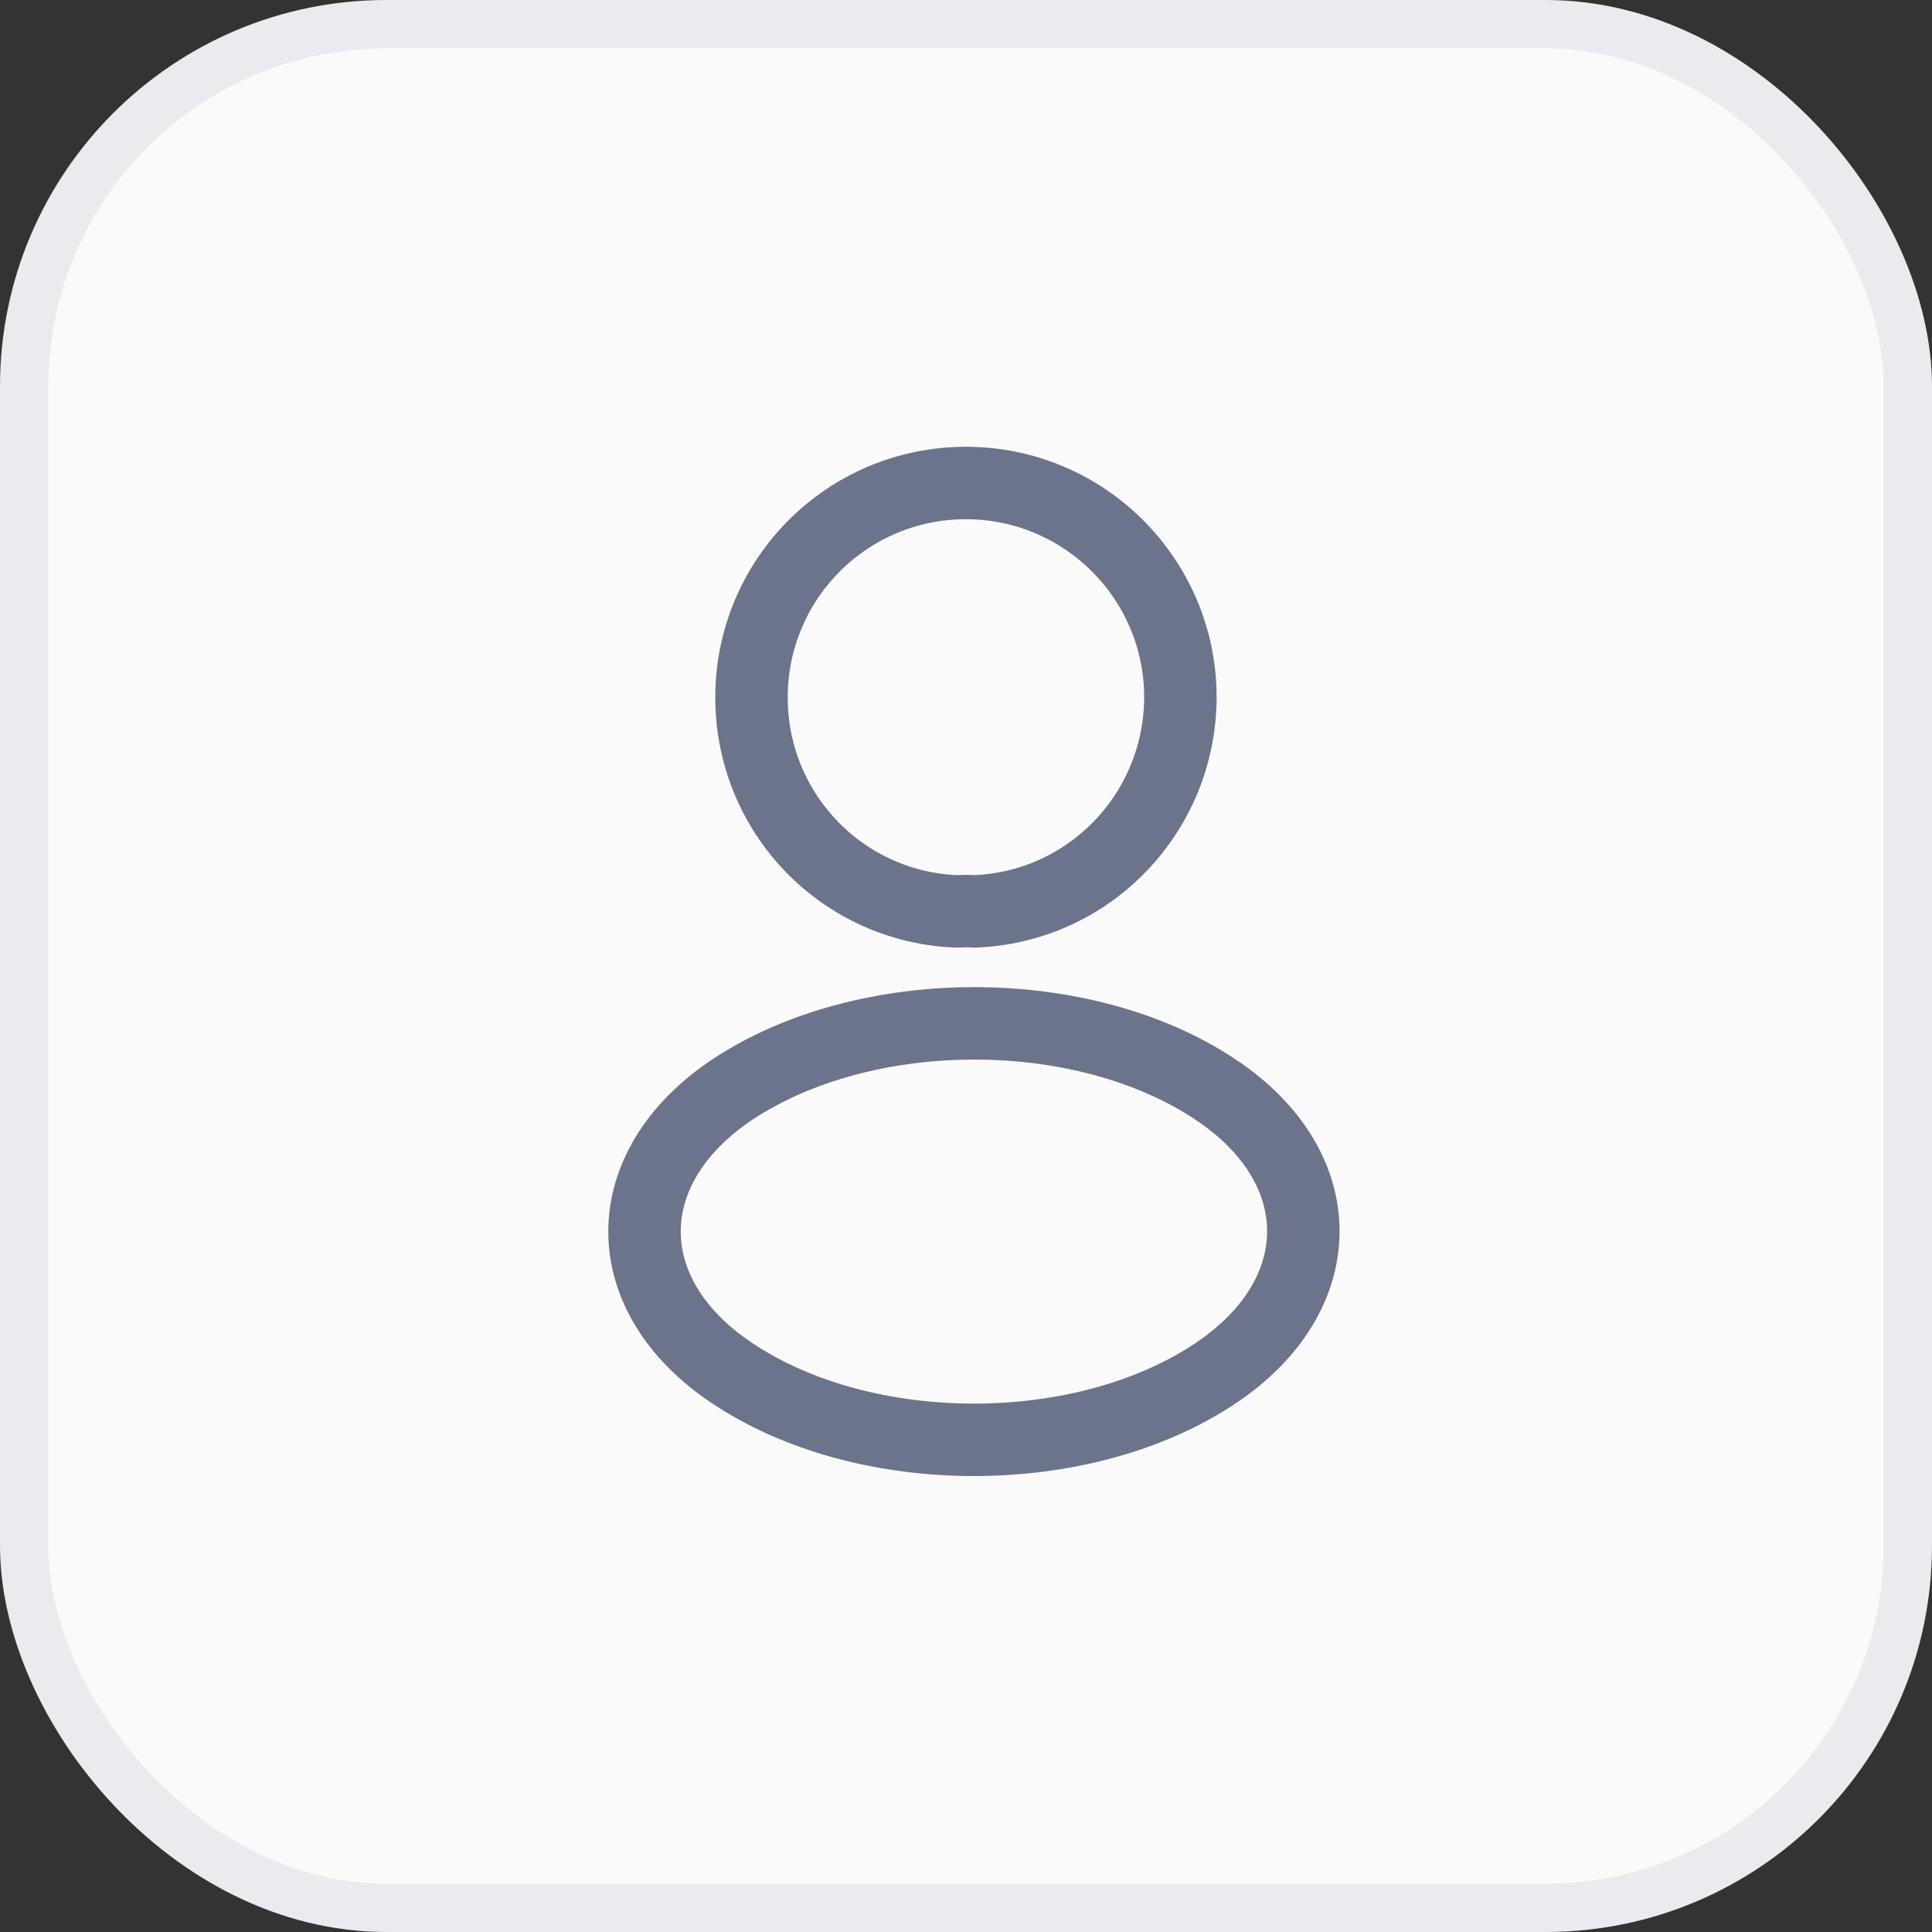
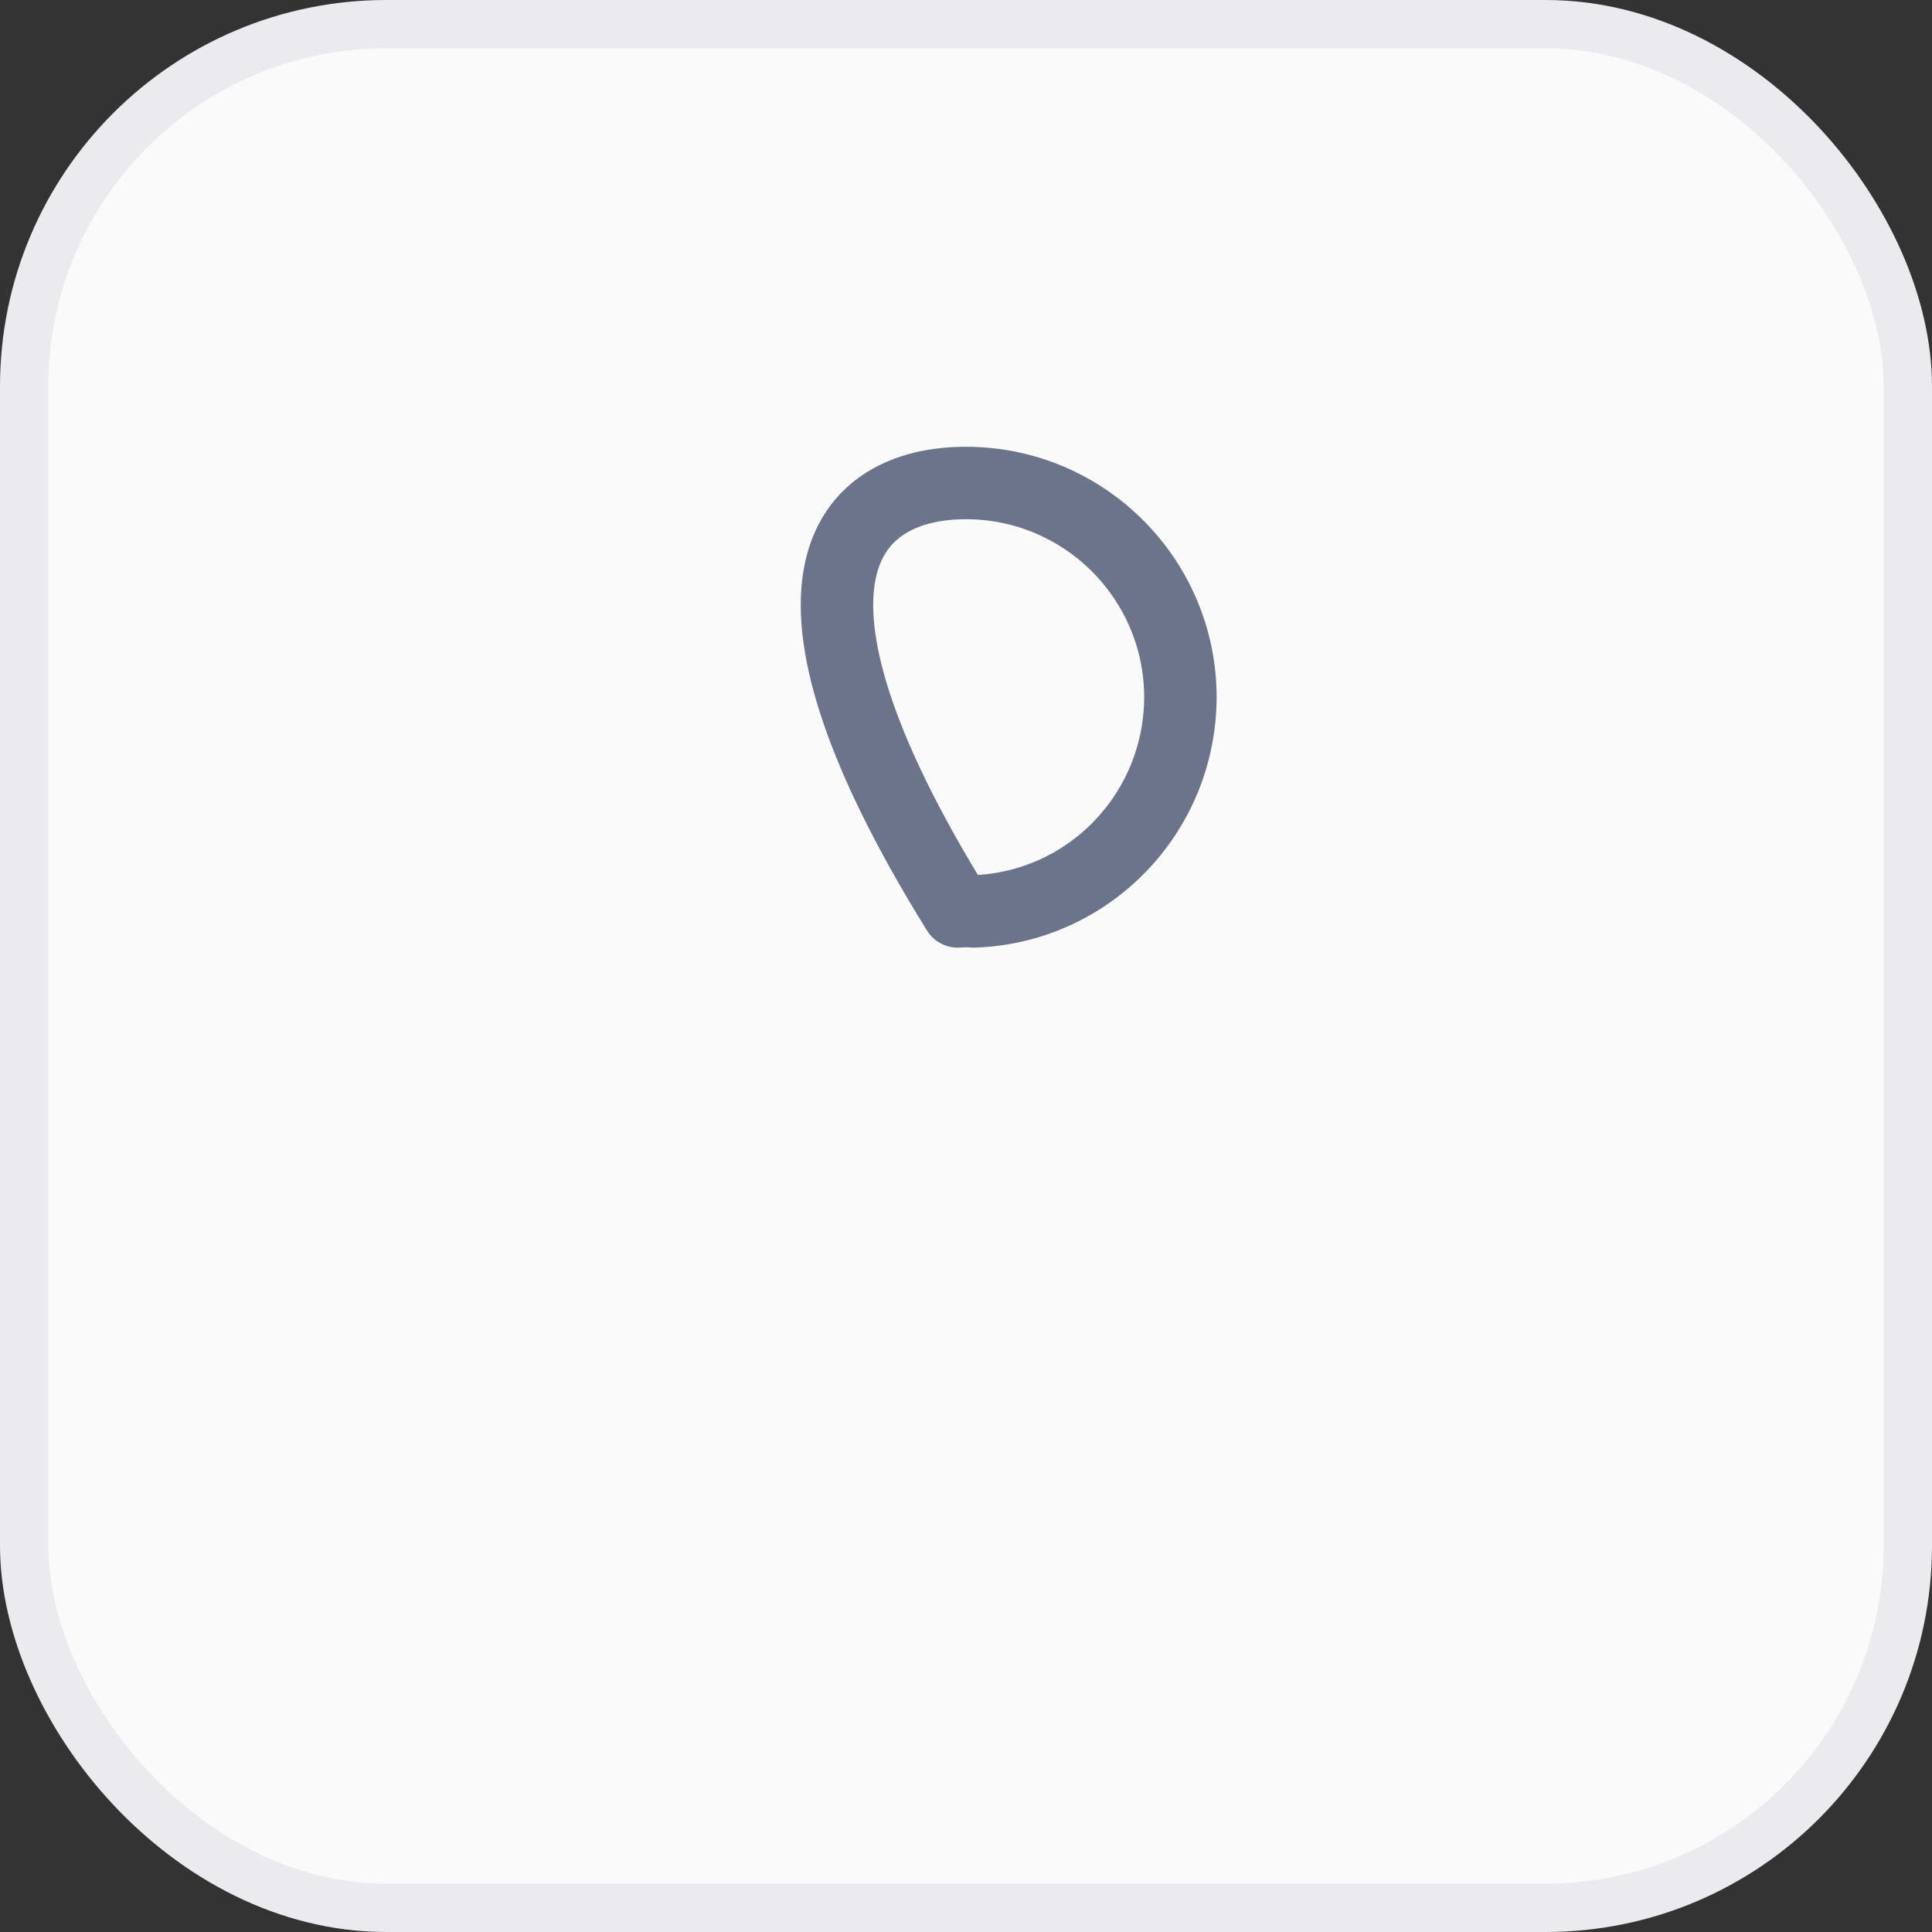
<svg xmlns="http://www.w3.org/2000/svg" width="40" height="40" viewBox="0 0 40 40" fill="none">
  <rect x="0" y="0" width="40" height="40" fill="#333333" stroke="none" />
  <rect x="0.5" y="0.5" width="39" height="39" rx="7.5" fill="#FAFAFA" />
  <rect x="0.5" y="0.5" width="39" height="39" rx="7.5" stroke="#EAEAEF" />
-   <path d="M20.159 18.87C20.059 18.86 19.939 18.86 19.829 18.87C17.449 18.79 15.559 16.84 15.559 14.44C15.559 11.99 17.539 10 19.999 10C22.449 10 24.439 11.99 24.439 14.44C24.429 16.84 22.539 18.79 20.159 18.87Z" stroke="#6B748A" stroke-width="1.5" stroke-linecap="round" stroke-linejoin="round" />
-   <path d="M15.159 22.56C12.739 24.18 12.739 26.82 15.159 28.43C17.909 30.27 22.419 30.27 25.169 28.43C27.589 26.81 27.589 24.17 25.169 22.56C22.429 20.73 17.919 20.73 15.159 22.56Z" stroke="#6B748A" stroke-width="1.5" stroke-linecap="round" stroke-linejoin="round" />
+   <path d="M20.159 18.87C20.059 18.86 19.939 18.86 19.829 18.87C15.559 11.99 17.539 10 19.999 10C22.449 10 24.439 11.99 24.439 14.44C24.429 16.84 22.539 18.79 20.159 18.87Z" stroke="#6B748A" stroke-width="1.5" stroke-linecap="round" stroke-linejoin="round" />
</svg>